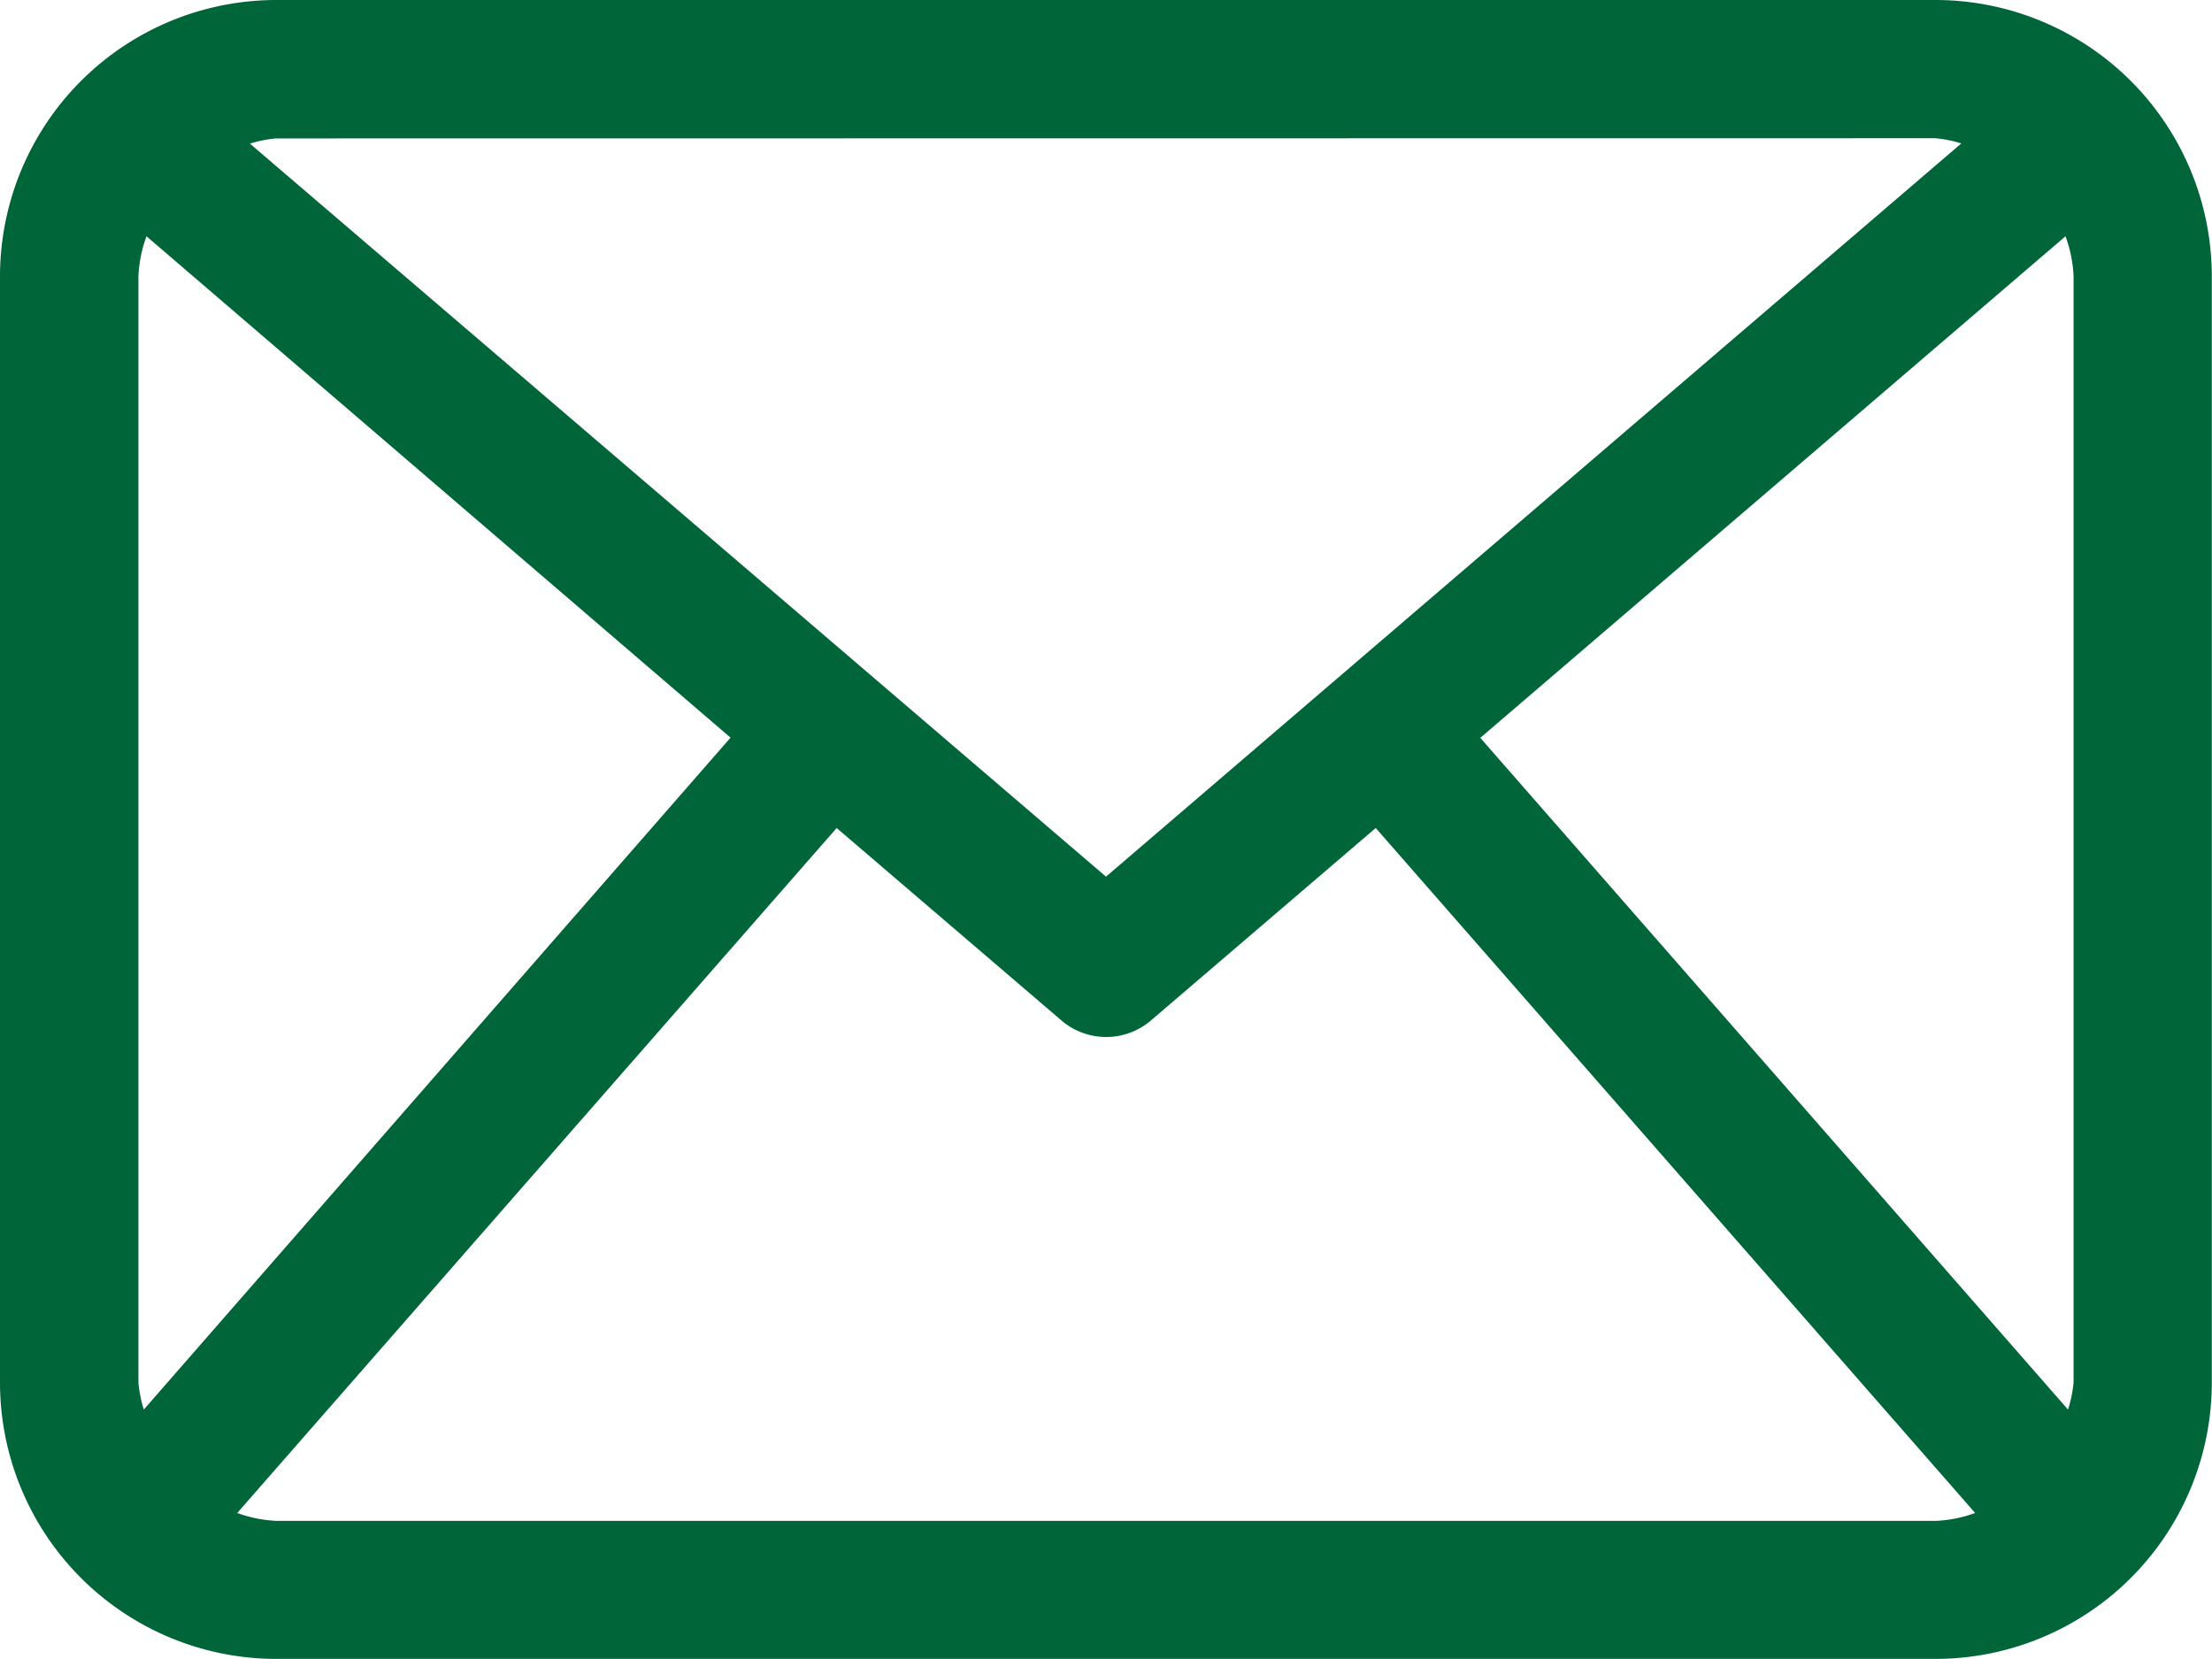
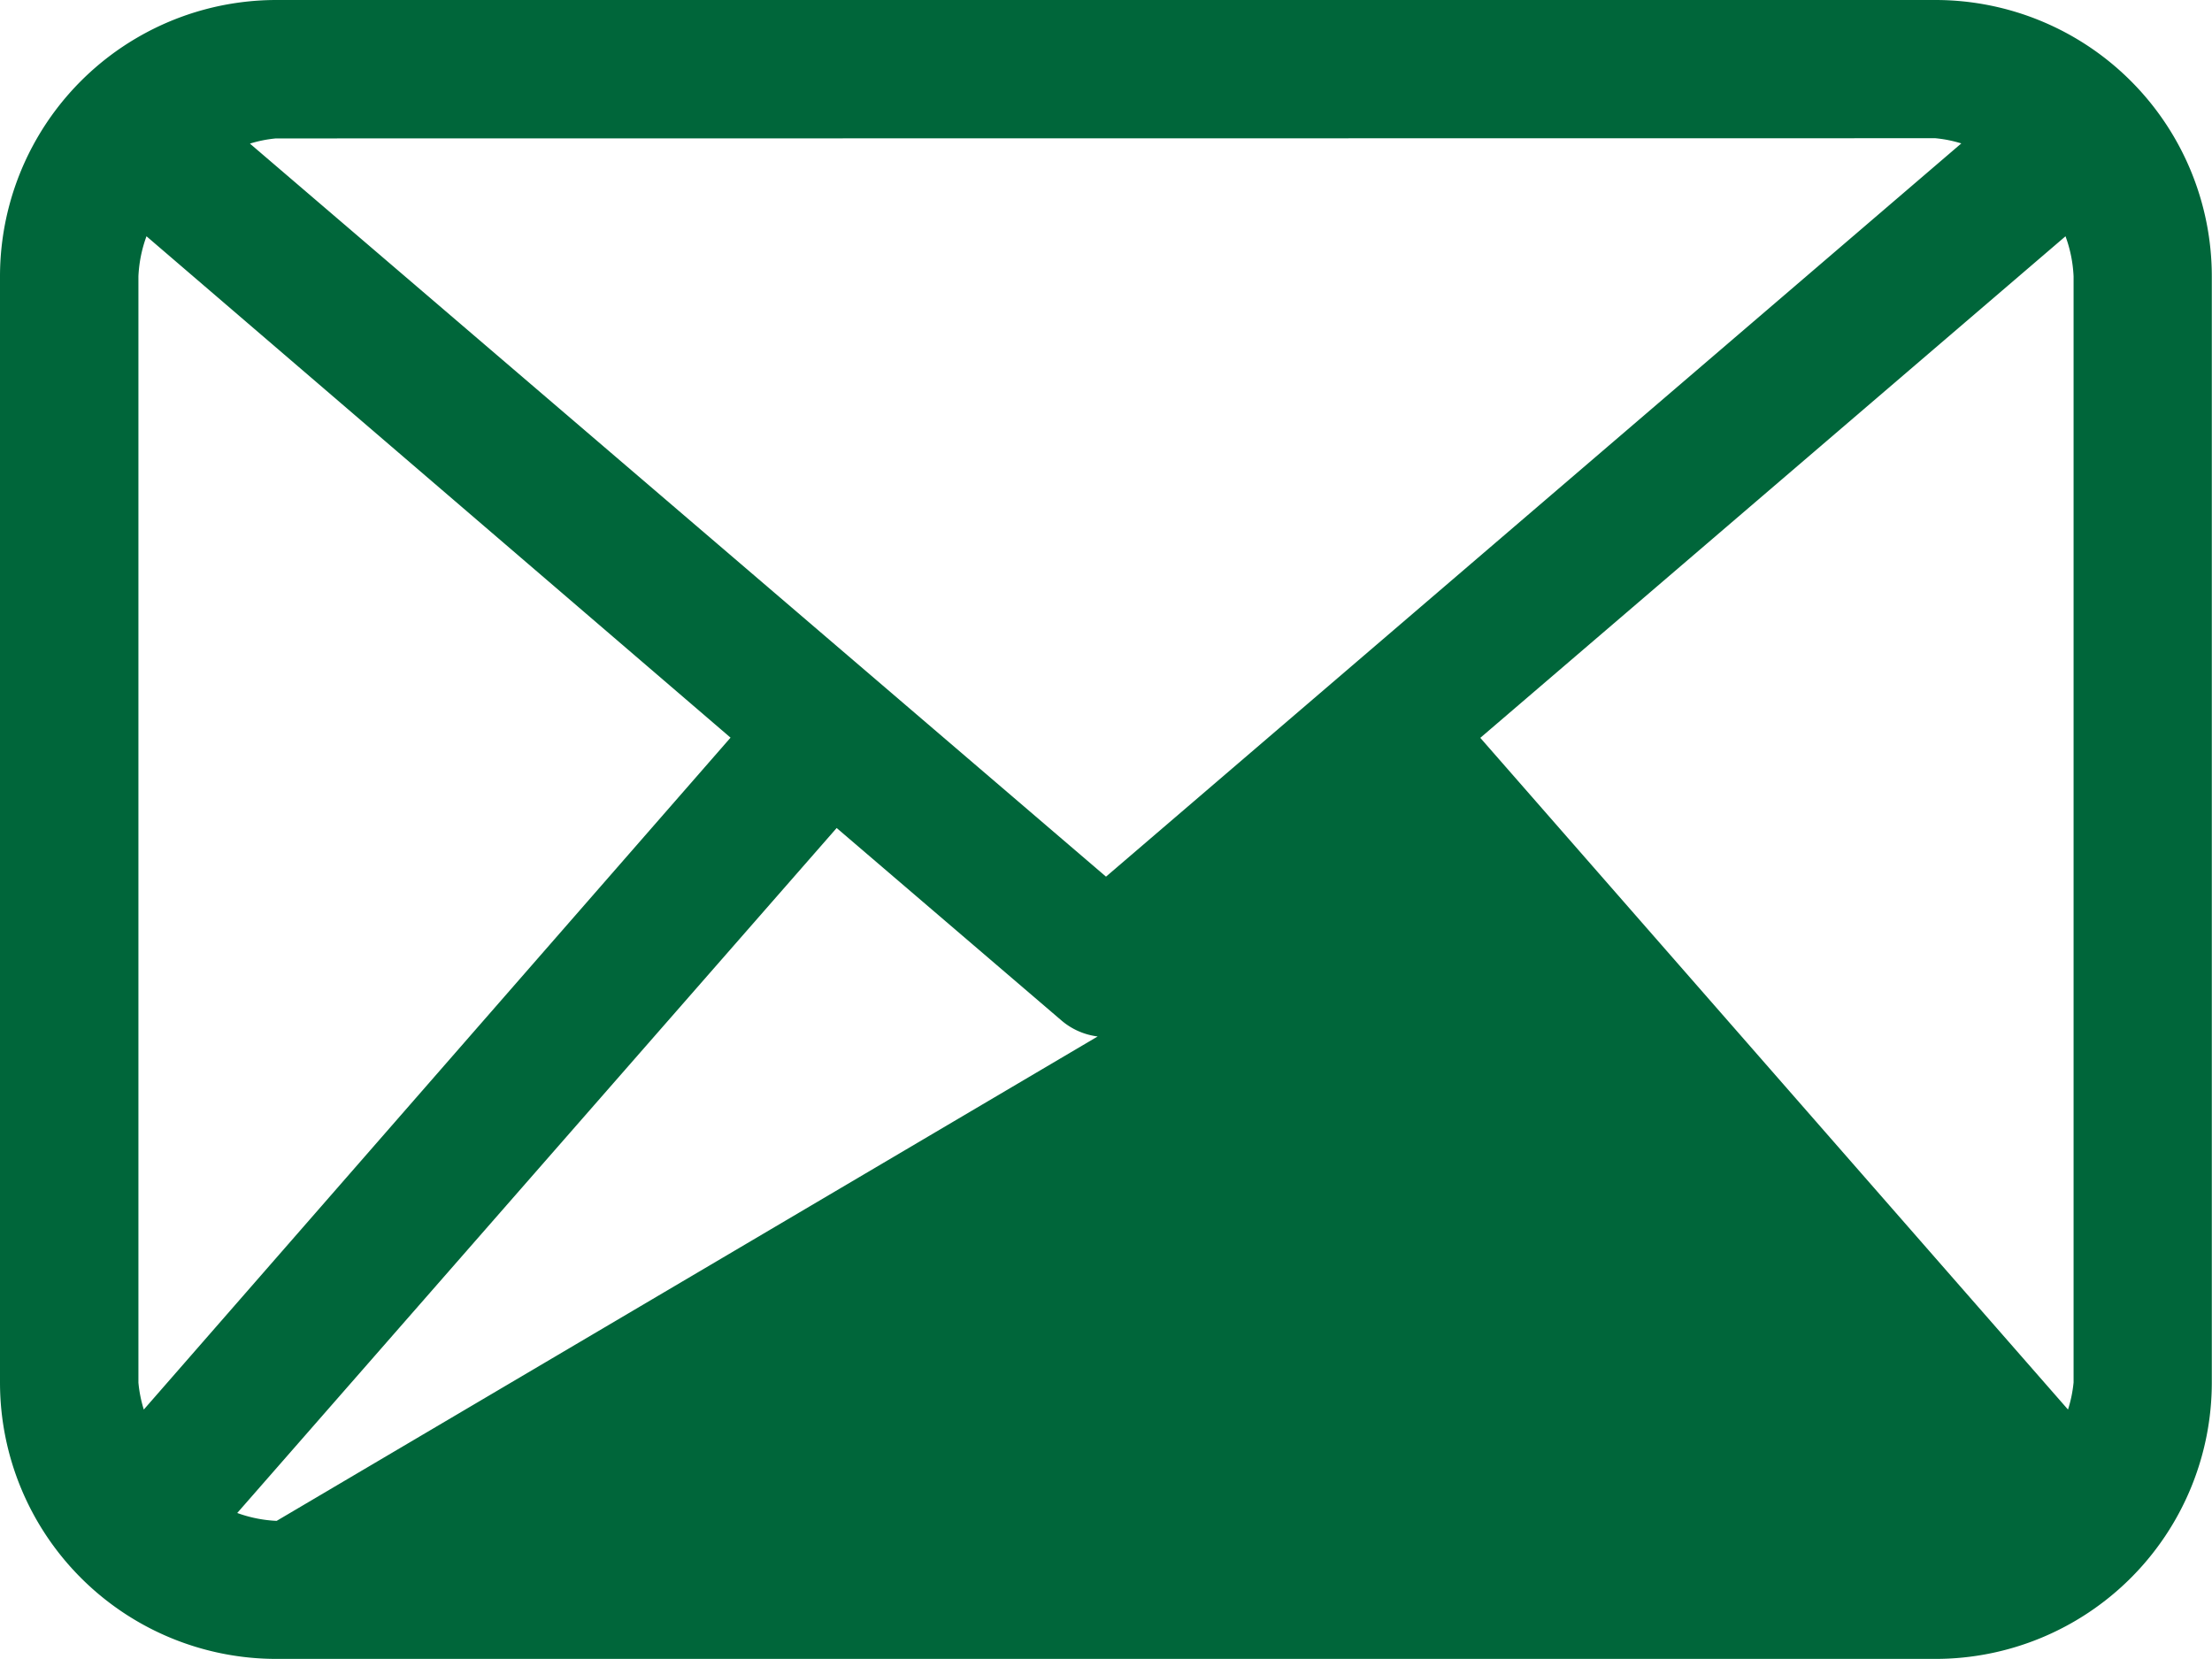
<svg xmlns="http://www.w3.org/2000/svg" viewBox="0 0 11.506 8.629">
  <defs>
    <style>
      .cls-1 {
        fill: #00663a;
      }
    </style>
  </defs>
  <g id="email-envelope-outline-shape-with-rounded-corners" transform="translate(5.753 4.315)">
    <g id="email-envelope-outline-shape-with-rounded-corners-2" data-name="email-envelope-outline-shape-with-rounded-corners" transform="translate(-5.753 -4.315)">
-       <path id="Path_1170" data-name="Path 1170" class="cls-1" d="M10.068,64H1.438A1.438,1.438,0,0,0,0,65.438v5.753a1.438,1.438,0,0,0,1.438,1.438h8.629a1.438,1.438,0,0,0,1.438-1.438V65.438A1.438,1.438,0,0,0,10.068,64ZM7.7,67.838l3.044-2.609a.693.693,0,0,1,.042.209v5.753a.681.681,0,0,1-.029.141Zm2.367-3.119a.666.666,0,0,1,.135.027L5.753,68.56,1.3,64.747a.666.666,0,0,1,.135-.027ZM.748,71.332a.673.673,0,0,1-.028-.14V65.438a.693.693,0,0,1,.042-.209L3.8,67.837Zm.691.579a.692.692,0,0,1-.205-.041l3.118-3.563,1.168,1a.358.358,0,0,0,.468,0l1.168-1,3.118,3.563a.688.688,0,0,1-.205.041Z" transform="translate(0 -64)" />
+       <path id="Path_1170" data-name="Path 1170" class="cls-1" d="M10.068,64H1.438A1.438,1.438,0,0,0,0,65.438v5.753a1.438,1.438,0,0,0,1.438,1.438h8.629a1.438,1.438,0,0,0,1.438-1.438V65.438A1.438,1.438,0,0,0,10.068,64ZM7.7,67.838l3.044-2.609a.693.693,0,0,1,.042.209v5.753a.681.681,0,0,1-.029.141Zm2.367-3.119a.666.666,0,0,1,.135.027L5.753,68.56,1.3,64.747a.666.666,0,0,1,.135-.027ZM.748,71.332a.673.673,0,0,1-.028-.14V65.438a.693.693,0,0,1,.042-.209L3.8,67.837Zm.691.579a.692.692,0,0,1-.205-.041l3.118-3.563,1.168,1a.358.358,0,0,0,.468,0a.688.688,0,0,1-.205.041Z" transform="translate(0 -64)" />
    </g>
  </g>
</svg>